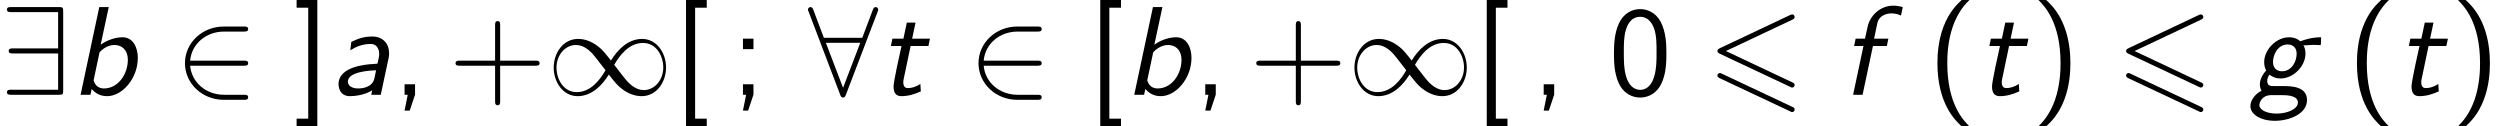
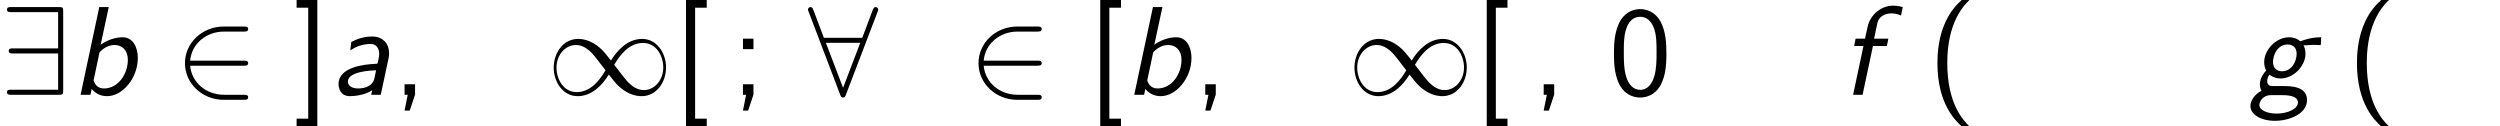
<svg xmlns="http://www.w3.org/2000/svg" xmlns:xlink="http://www.w3.org/1999/xlink" version="1.1" width="215.809pt" height="10.909pt" viewBox="125.221 74.11 215.809 10.909">
  <defs>
-     <path id="g1-54" d="M7.364-6.48C7.495-6.545 7.571-6.6 7.571-6.72S7.473-6.938 7.353-6.938C7.298-6.938 7.2-6.895 7.156-6.873L1.124-4.025C.938-3.938 .905-3.862 .905-3.775S.949-3.611 1.124-3.535L7.156-.698C7.298-.622 7.32-.622 7.353-.622C7.473-.622 7.571-.72 7.571-.84C7.571-.982 7.473-1.025 7.353-1.08L1.636-3.775L7.364-6.48ZM7.156 1.418C7.298 1.495 7.32 1.495 7.353 1.495C7.473 1.495 7.571 1.396 7.571 1.276C7.571 1.135 7.473 1.091 7.353 1.036L1.331-1.8C1.189-1.876 1.167-1.876 1.124-1.876C.993-1.876 .905-1.778 .905-1.658C.905-1.571 .949-1.495 1.124-1.418L7.156 1.418Z" />
    <path id="g3-40" d="M2.956-8.182C2.607-7.855 1.876-7.189 1.375-5.847C.938-4.68 .862-3.524 .862-2.727C.862 .796 2.433 2.247 2.956 2.727H3.622C3.098 2.204 1.713 .796 1.713-2.727C1.713-3.338 1.745-4.615 2.193-5.902C2.64-7.167 3.262-7.822 3.622-8.182H2.956Z" />
-     <path id="g3-41" d="M1.276 2.727C1.625 2.4 2.356 1.735 2.858 .393C3.295-.775 3.371-1.931 3.371-2.727C3.371-6.251 1.8-7.702 1.276-8.182H.611C1.135-7.658 2.52-6.251 2.52-2.727C2.52-2.116 2.487-.84 2.04 .447C1.593 1.713 .971 2.367 .611 2.727H1.276Z" />
-     <path id="g3-43" d="M4.462-2.509H7.505C7.658-2.509 7.865-2.509 7.865-2.727S7.658-2.945 7.505-2.945H4.462V-6C4.462-6.153 4.462-6.36 4.244-6.36S4.025-6.153 4.025-6V-2.945H.971C.818-2.945 .611-2.945 .611-2.727S.818-2.509 .971-2.509H4.025V.545C4.025 .698 4.025 .905 4.244 .905S4.462 .698 4.462 .545V-2.509Z" />
    <path id="g3-44" d="M1.964-.011V-.905H1.058V0H1.331L1.058 1.364H1.505L1.964-.011Z" />
    <path id="g3-48" d="M4.985-3.556C4.985-4.418 4.942-5.433 4.484-6.316C4.036-7.135 3.284-7.396 2.727-7.396C2.084-7.396 1.32-7.102 .873-6.131C.513-5.335 .458-4.429 .458-3.556C.458-2.695 .502-1.898 .829-1.102C1.265-.055 2.095 .24 2.716 .24C3.513 .24 4.2-.207 4.549-.96C4.876-1.669 4.985-2.389 4.985-3.556ZM2.727-.425C2.16-.425 1.713-.84 1.495-1.625C1.32-2.247 1.309-2.836 1.309-3.687C1.309-4.375 1.309-5.029 1.495-5.629C1.56-5.836 1.833-6.731 2.716-6.731C3.567-6.731 3.851-5.902 3.927-5.705C4.135-5.095 4.135-4.364 4.135-3.687C4.135-2.967 4.135-2.28 3.938-1.593C3.655-.6 3.076-.425 2.727-.425Z" />
    <path id="g3-59" d="M1.964-4.844H1.058V-3.938H1.964V-4.844ZM1.058 1.364H1.505L1.964-.011V-.905H1.058V0H1.331L1.058 1.364Z" />
    <path id="g3-91" d="M2.902 2.727V2.062H1.898V-7.516H2.902V-8.182H1.113V2.727H2.902Z" />
    <path id="g3-93" d="M2.029-8.182H.24V-7.516H1.244V2.062H.24V2.727H2.029V-8.182Z" />
    <path id="g2-49" d="M5.542-2.956C4.953-3.698 4.822-3.862 4.484-4.135C3.873-4.625 3.262-4.822 2.705-4.822C1.429-4.822 .6-3.622 .6-2.345C.6-1.091 1.407 .12 2.662 .12S4.822-.873 5.356-1.745C5.945-1.004 6.076-.84 6.415-.567C7.025-.076 7.636 .12 8.193 .12C9.469 .12 10.298-1.08 10.298-2.356C10.298-3.611 9.491-4.822 8.236-4.822S6.076-3.829 5.542-2.956ZM5.825-2.585C6.273-3.371 7.08-4.473 8.313-4.473C9.469-4.473 10.058-3.338 10.058-2.356C10.058-1.287 9.327-.404 8.367-.404C7.735-.404 7.244-.862 7.015-1.091C6.742-1.385 6.491-1.724 5.825-2.585ZM5.073-2.116C4.625-1.331 3.818-.229 2.585-.229C1.429-.229 .84-1.364 .84-2.345C.84-3.415 1.571-4.298 2.531-4.298C3.164-4.298 3.655-3.84 3.884-3.611C4.156-3.316 4.407-2.978 5.073-2.116Z" />
    <path id="g2-50" d="M5.978-2.509C6.164-2.509 6.36-2.509 6.36-2.727S6.164-2.945 5.978-2.945H1.353C1.484-4.407 2.738-5.455 4.276-5.455H5.978C6.164-5.455 6.36-5.455 6.36-5.673S6.164-5.891 5.978-5.891H4.255C2.389-5.891 .905-4.473 .905-2.727S2.389 .436 4.255 .436H5.978C6.164 .436 6.36 .436 6.36 .218S6.164 0 5.978 0H4.276C2.738 0 1.484-1.047 1.353-2.509H5.978Z" />
    <path id="g2-56" d="M6.011-7.156C6.065-7.276 6.065-7.298 6.065-7.353C6.065-7.462 5.978-7.571 5.847-7.571C5.705-7.571 5.64-7.44 5.596-7.32L4.691-4.92H1.375L.469-7.32C.415-7.473 .36-7.571 .218-7.571C.109-7.571 0-7.462 0-7.353C0-7.331 0-7.309 .065-7.156L2.782-.011C2.836 .142 2.891 .24 3.033 .24C3.185 .24 3.229 .12 3.273 .011L6.011-7.156ZM1.549-4.484H4.516L3.033-.6L1.549-4.484Z" />
    <path id="g2-57" d="M5.455-7.178C5.455-7.538 5.422-7.571 5.073-7.571H.982C.796-7.571 .6-7.571 .6-7.353S.796-7.135 .982-7.135H5.018V-4.004H1.135C.949-4.004 .753-4.004 .753-3.785S.949-3.567 1.135-3.567H5.018V-.436H.982C.796-.436 .6-.436 .6-.218S.796 0 .982 0H5.073C5.422 0 5.455-.033 5.455-.393V-7.178Z" />
    <path id="g0-97" d="M5.04-3.207C5.073-3.36 5.073-3.458 5.073-3.6C5.073-4.396 4.549-5.029 3.622-5.029C2.836-5.029 2.291-4.8 1.811-4.56C1.778-4.244 1.735-3.884 1.724-3.84C2.225-4.156 2.782-4.385 3.48-4.385C4.156-4.385 4.222-3.709 4.222-3.524S4.091-2.705 4.058-2.684C4.025-2.673 3.84-2.662 3.796-2.662C3-2.629 .709-2.411 .709-.927C.709-.753 .753 .12 1.702 .12C1.985 .12 2.913 .065 3.611-.382C3.589-.284 3.556-.087 3.535 0H4.353L5.04-3.207ZM3.807-1.418C3.611-.545 2.553-.545 2.4-.545C1.855-.545 1.516-.785 1.516-1.135C1.516-2.007 3.447-2.095 3.949-2.116L3.807-1.418Z" />
    <path id="g0-98" d="M3.327-7.571H2.509L.895 0H1.745L1.855-.502C2.16-.142 2.575 .12 3.185 .12C4.484 .12 5.836-1.396 5.836-3.185C5.836-4.069 5.433-4.964 4.516-4.964C3.884-4.964 3.164-4.713 2.629-4.32L3.327-7.571ZM2.531-3.665C2.64-3.785 3.131-4.298 3.818-4.298C4.462-4.298 4.975-3.862 4.975-3.022C4.975-1.789 4.145-.545 2.913-.545C2.444-.545 2.149-.807 2.018-1.244L2.531-3.665Z" />
    <path id="g0-102" d="M2.815-4.211H4.015L4.145-4.844H2.913L3.196-6.185C3.305-6.731 3.84-7.025 4.396-7.025C4.538-7.025 4.876-7.015 5.236-6.84L5.389-7.571C5.116-7.647 4.822-7.691 4.549-7.691C3.469-7.691 2.564-6.851 2.356-5.88L2.127-4.844H1.32L1.189-4.211H1.996L1.102 0H1.92L2.815-4.211Z" />
    <path id="g0-103" d="M2.095-.753C1.909-.753 1.571-.753 1.571-1.189C1.571-1.385 1.647-1.582 1.778-1.735C2.084-1.484 2.411-1.407 2.727-1.407C3.829-1.407 4.876-2.465 4.876-3.556C4.876-3.873 4.778-4.145 4.691-4.298C4.702-4.298 4.735-4.265 4.745-4.265C4.985-4.265 5.302-4.309 5.564-4.309C5.749-4.309 5.967-4.287 6.142-4.287C6.185-4.287 6.196-4.298 6.207-4.407C6.218-4.473 6.229-4.865 6.229-4.964C5.455-4.964 4.855-4.778 4.429-4.615C4.124-4.887 3.764-4.964 3.469-4.964C2.335-4.964 1.309-3.884 1.309-2.815C1.309-2.564 1.364-2.313 1.484-2.095C.993-1.571 .938-1.091 .938-.895C.938-.731 .982-.491 1.08-.349C.425-.011 .12 .567 .12 .971C.12 1.669 .96 2.247 2.247 2.247C3.447 2.247 5.007 1.669 5.007 .458C5.007-.371 4.342-.753 3.055-.753H2.095ZM2.847-2.029C2.433-2.029 2.073-2.269 2.073-2.825C2.073-3.469 2.487-4.342 3.338-4.342C3.753-4.342 4.113-4.102 4.113-3.545C4.113-2.891 3.698-2.029 2.847-2.029ZM2.891 .033C3.556 .033 4.222 .153 4.222 .676C4.222 1.222 3.327 1.625 2.378 1.625C1.538 1.625 .895 1.309 .895 .884C.895 .698 1.091 .033 1.909 .033H2.891Z" />
-     <path id="g0-116" d="M2.804-4.211H4.342L4.473-4.844H2.935L3.229-6.229H2.476L2.182-4.844H1.233L1.102-4.211H2.018C1.876-3.589 1.331-1.135 1.331-.72C1.331-.098 1.593 .12 2.007 .12C2.585 .12 3.153-.044 3.687-.295L3.644-.938C3.251-.665 2.869-.578 2.585-.578C2.465-.578 2.171-.578 2.171-1.091C2.171-1.2 2.193-1.287 2.204-1.353L2.804-4.211Z" />
  </defs>
  <g id="page1">
    <use x="125.221" y="82.291" xlink:href="#g2-57" />
    <use x="131.282" y="82.291" xlink:href="#g0-98" />
    <use x="140.282" y="82.291" xlink:href="#g2-50" />
    <use x="150.585" y="82.291" xlink:href="#g3-93" />
    <use x="153.736" y="82.291" xlink:href="#g0-97" />
    <use x="159.086" y="82.291" xlink:href="#g3-44" />
    <use x="163.934" y="82.291" xlink:href="#g3-43" />
    <use x="172.419" y="82.291" xlink:href="#g2-49" />
    <use x="183.328" y="82.291" xlink:href="#g3-91" />
    <use x="188.298" y="82.291" xlink:href="#g3-59" />
    <use x="194.965" y="82.291" xlink:href="#g2-56" />
    <use x="201.025" y="82.291" xlink:href="#g0-116" />
    <use x="208.783" y="82.291" xlink:href="#g2-50" />
    <use x="219.086" y="82.291" xlink:href="#g3-91" />
    <use x="222.238" y="82.291" xlink:href="#g0-98" />
    <use x="228.207" y="82.291" xlink:href="#g3-44" />
    <use x="233.056" y="82.291" xlink:href="#g3-43" />
    <use x="241.541" y="82.291" xlink:href="#g2-49" />
    <use x="252.45" y="82.291" xlink:href="#g3-91" />
    <use x="257.42" y="82.291" xlink:href="#g3-44" />
    <use x="264.086" y="82.291" xlink:href="#g3-48" />
    <use x="272.571" y="82.291" xlink:href="#g1-54" />
    <use x="284.086" y="82.291" xlink:href="#g0-102" />
    <use x="291.605" y="82.291" xlink:href="#g3-40" />
    <use x="295.848" y="82.291" xlink:href="#g0-116" />
    <use x="300.575" y="82.291" xlink:href="#g3-41" />
    <use x="307.848" y="82.291" xlink:href="#g1-54" />
    <use x="319.363" y="82.291" xlink:href="#g0-103" />
    <use x="327.818" y="82.291" xlink:href="#g3-40" />
    <use x="332.06" y="82.291" xlink:href="#g0-116" />
    <use x="336.788" y="82.291" xlink:href="#g3-41" />
  </g>
</svg>